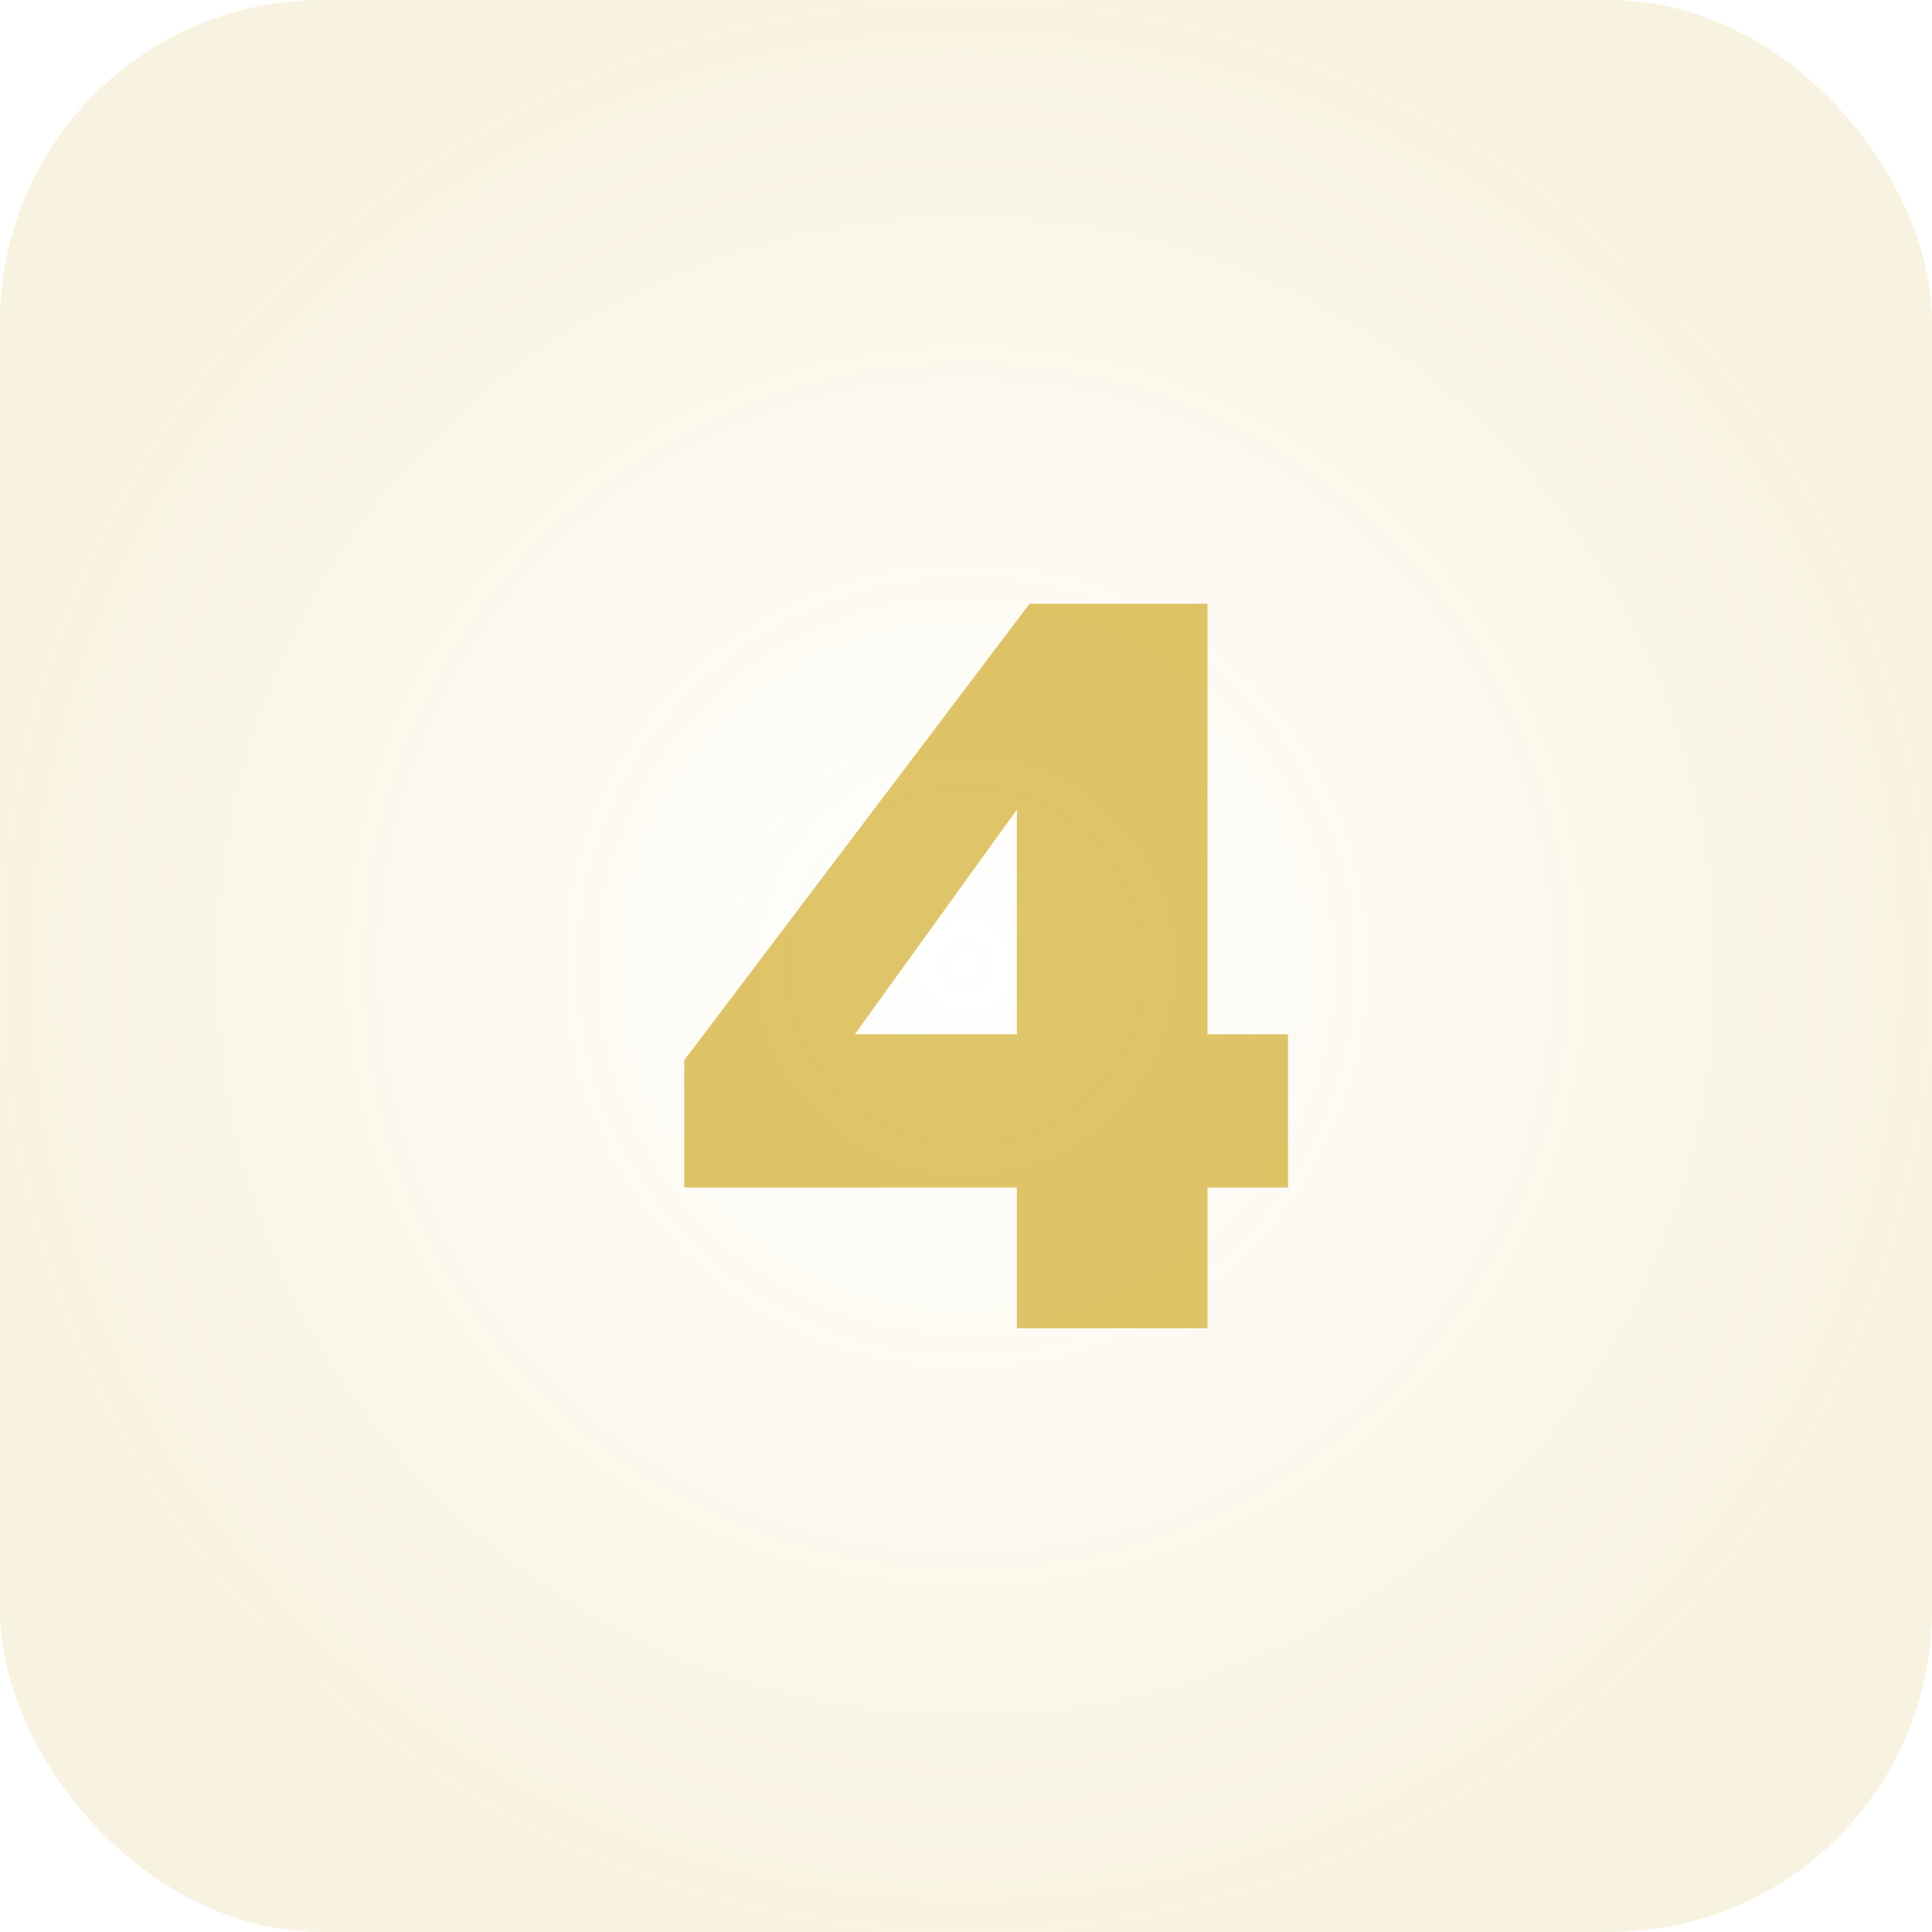
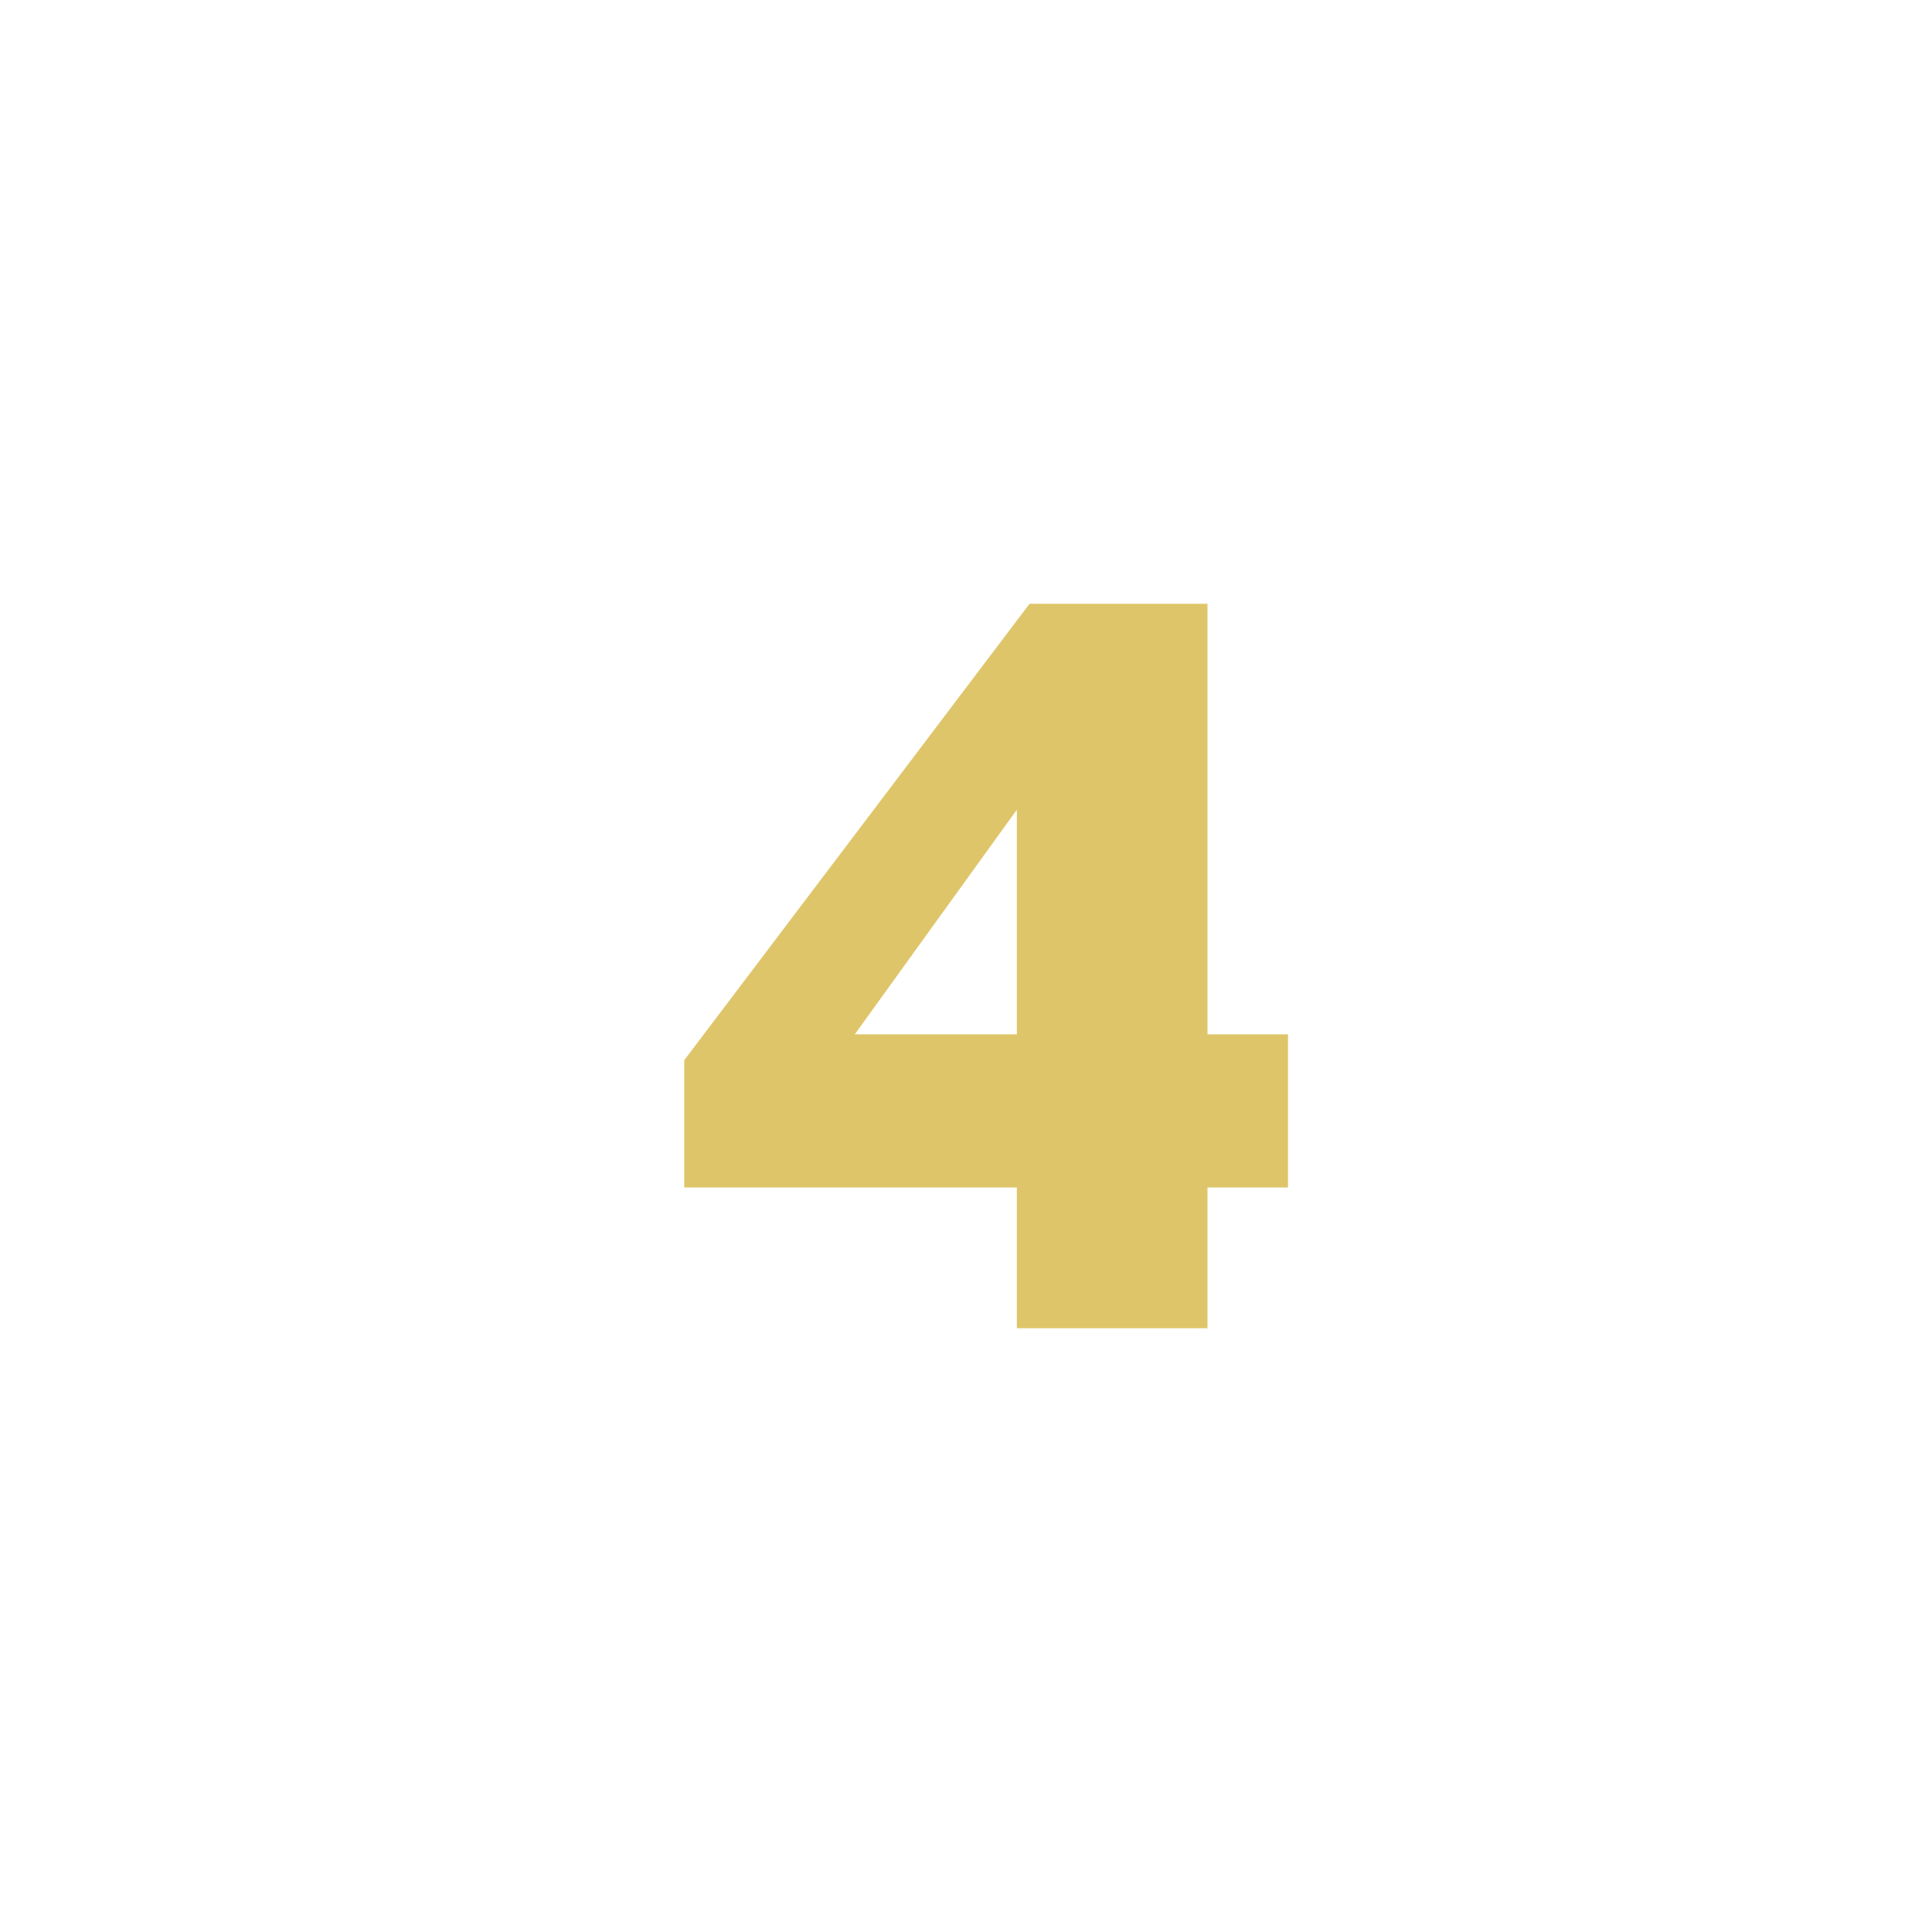
<svg xmlns="http://www.w3.org/2000/svg" width="48" height="48" viewBox="0 0 48 48" fill="none">
-   <rect width="48" height="48" rx="8" fill="url(#paint0_radial_226_187)" fill-opacity="0.3" />
  <path d="M25.263 29.503H17V26.34L25.579 15H30V25.697H32V29.503H30V33H25.263V29.503ZM25.263 25.697V20.117L21.237 25.697H25.263Z" fill="#C99E07" fill-opacity="0.6" />
  <defs>
    <radialGradient id="paint0_radial_226_187" cx="0" cy="0" r="1" gradientUnits="userSpaceOnUse" gradientTransform="translate(24 24) rotate(90) scale(24)">
      <stop stop-color="#C79B00" stop-opacity="0" />
      <stop offset="1" stop-color="#C79B00" stop-opacity="0.4" />
    </radialGradient>
  </defs>
</svg>